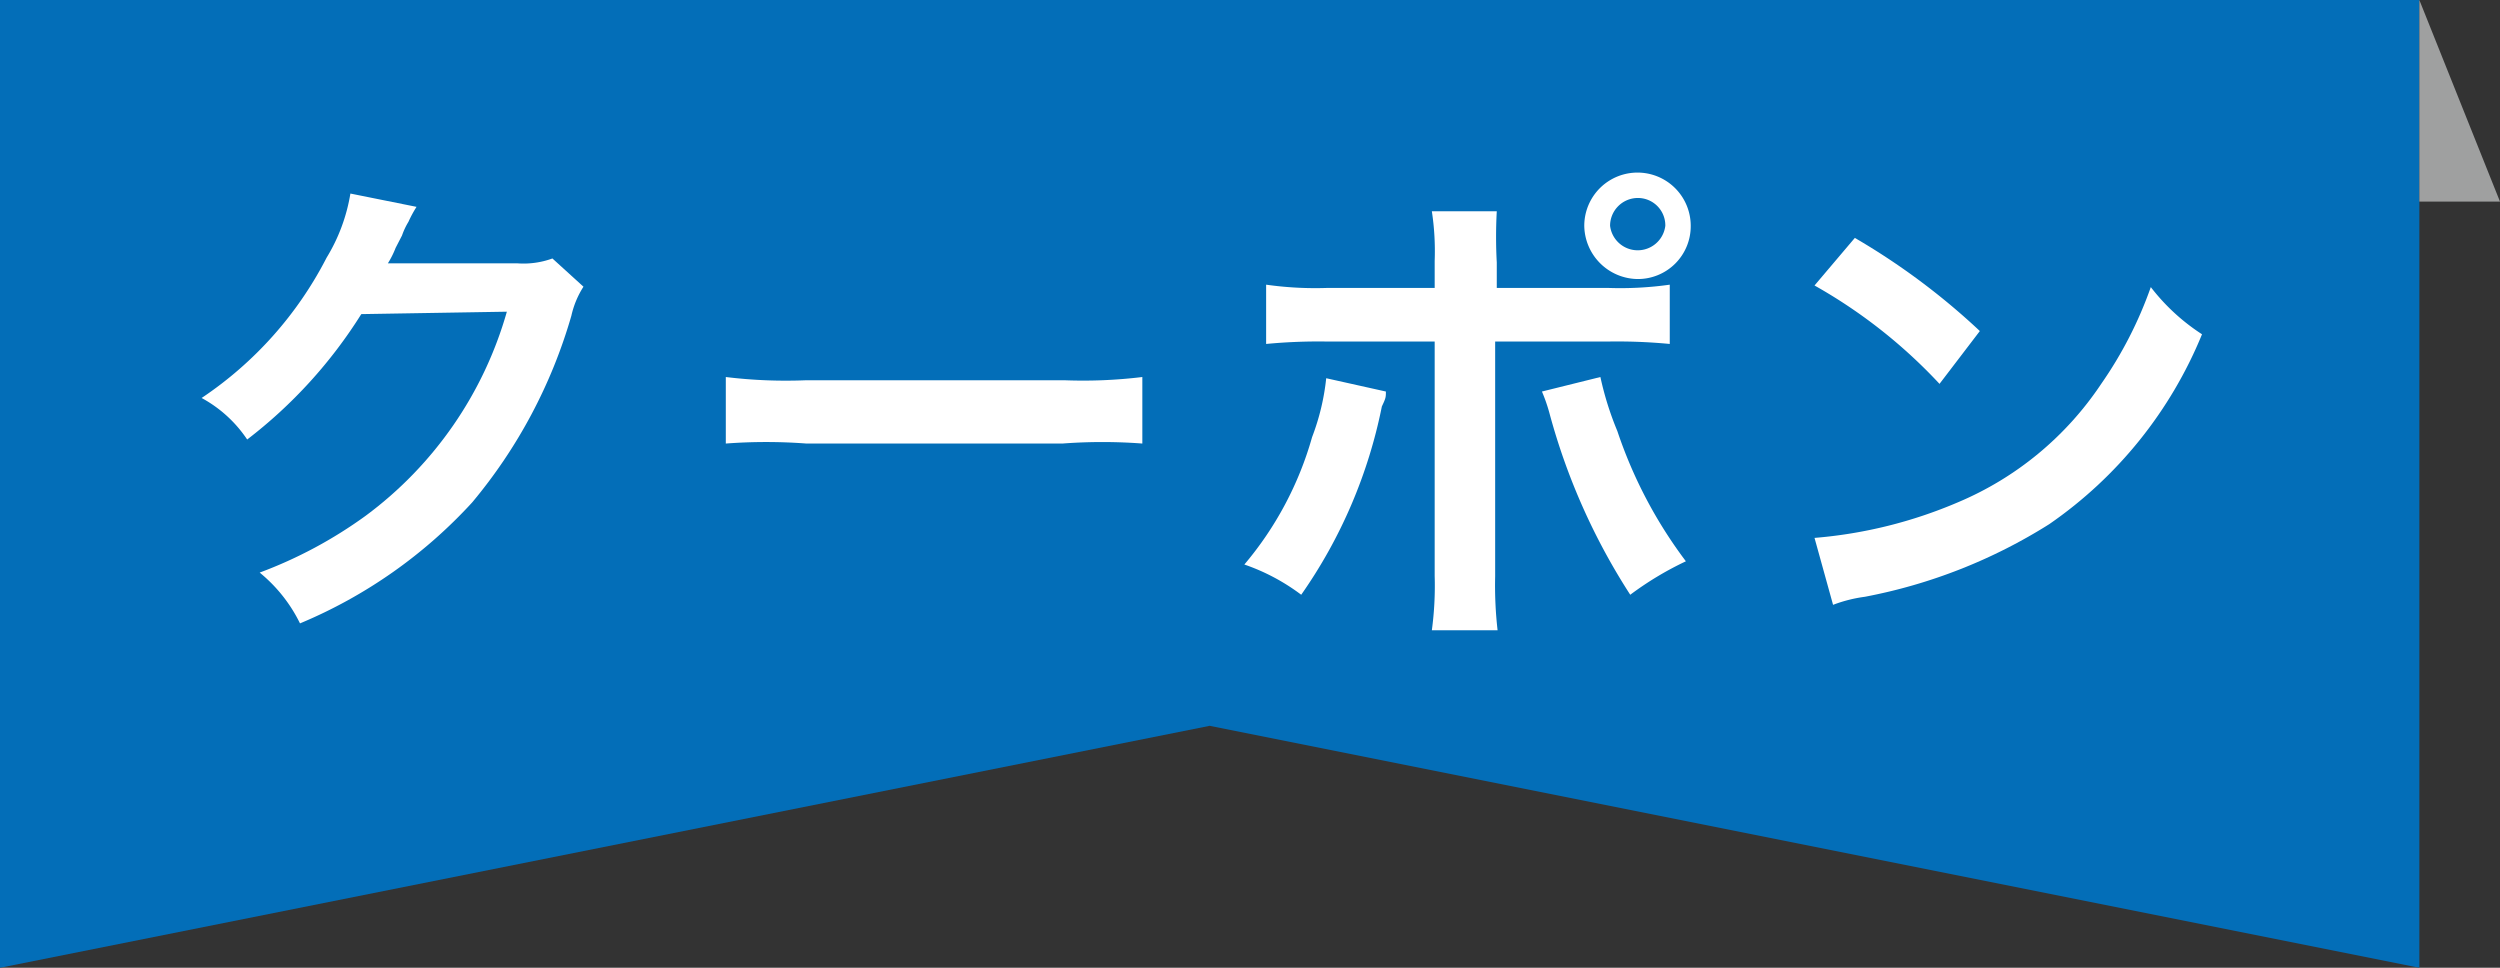
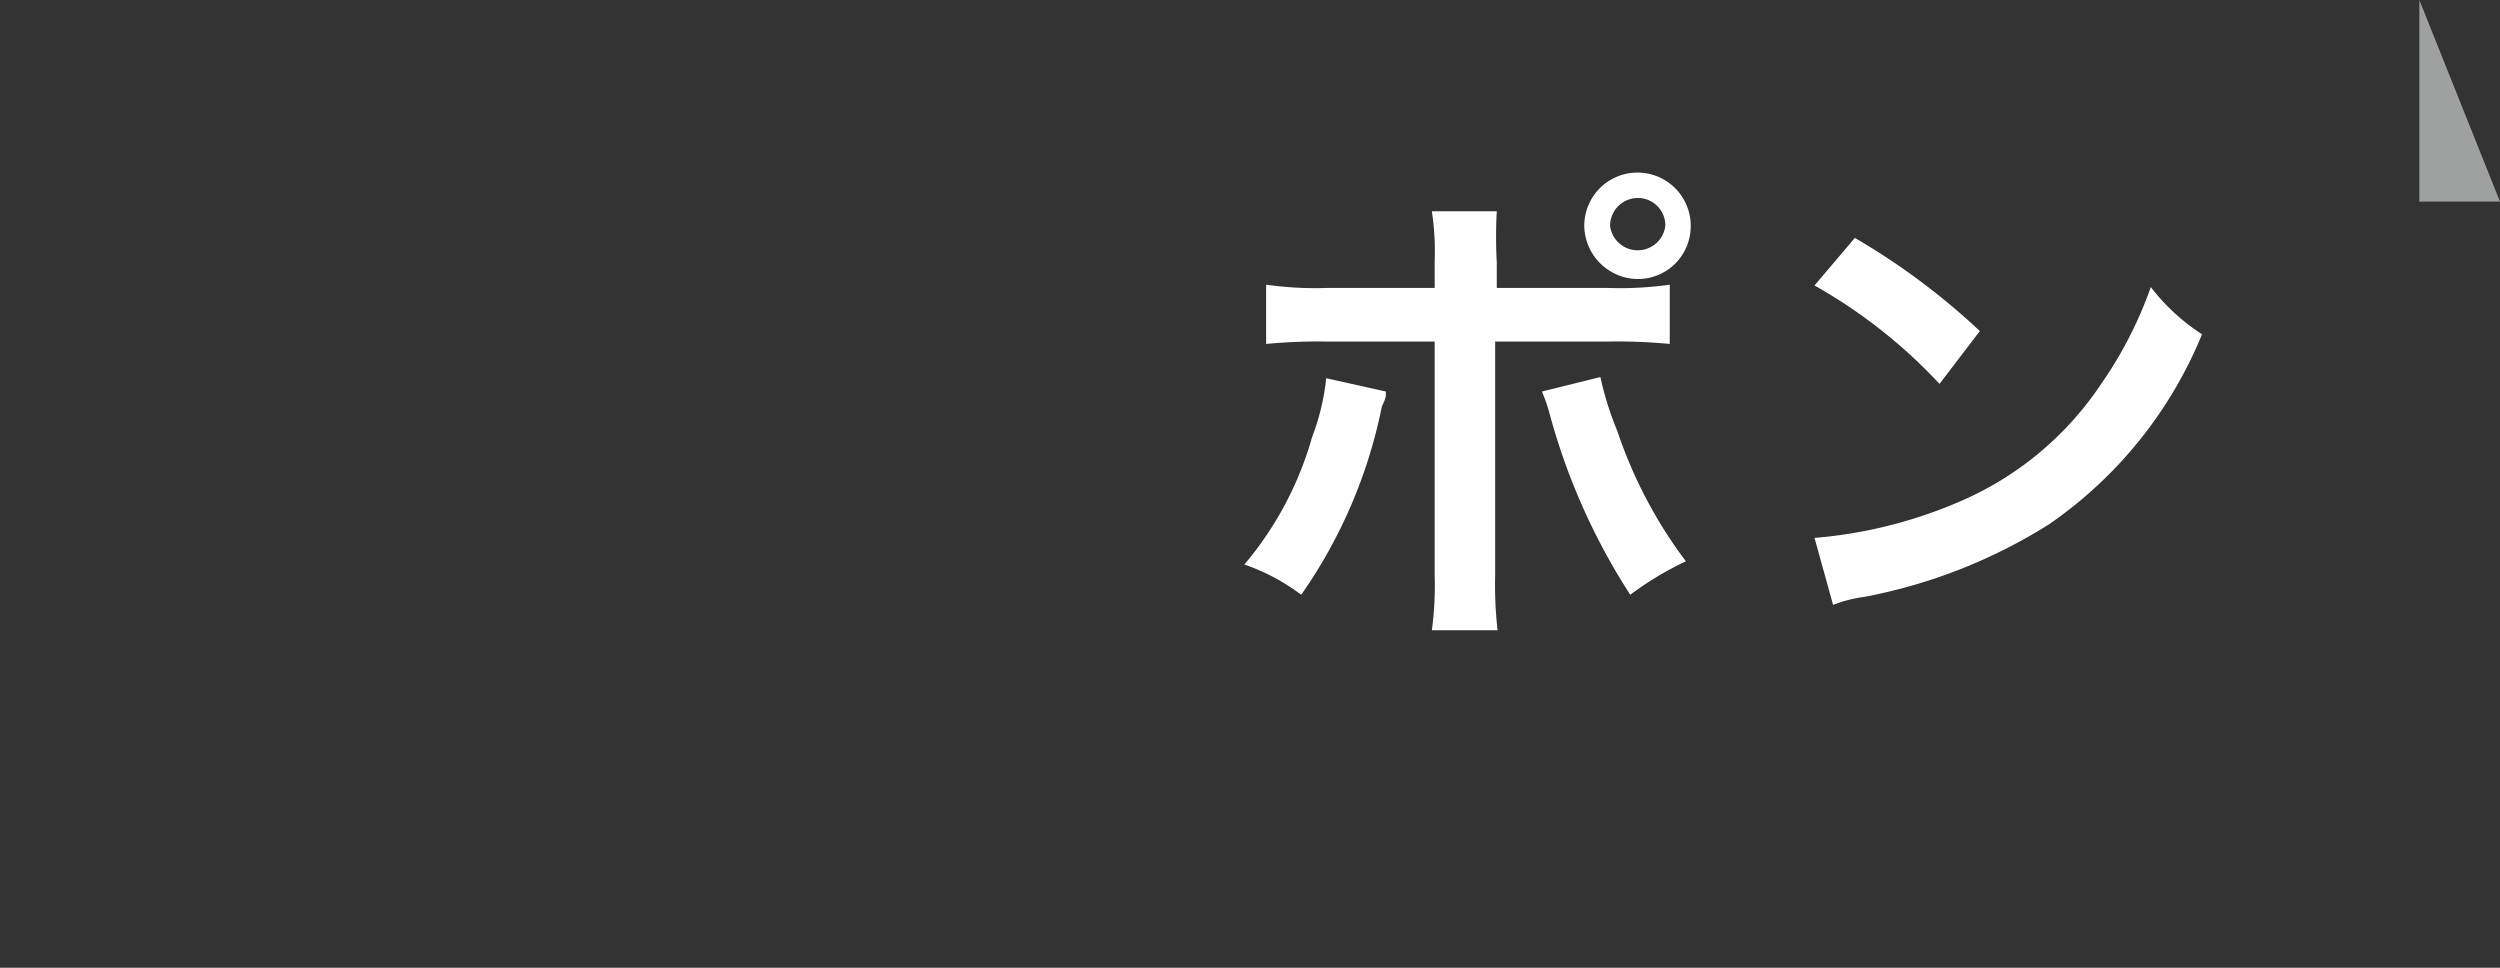
<svg xmlns="http://www.w3.org/2000/svg" width="62" height="24" viewBox="0 0 62 24">
  <rect x="0" y="0" width="62" height="24" fill="#333333" stroke="none" />
  <defs>
    <style>.cls-1{fill:#036eb8;}.cls-2{fill:#9fa0a0;}.cls-3{fill:#fff;}</style>
  </defs>
  <title>home_coupon_ico_ribbon</title>
  <g id="レイヤー_2" data-name="レイヤー 2">
    <g id="配置">
-       <polygon class="cls-1" points="60 24 30 18 0 24 0 0 60 0 60 24" />
      <polygon class="cls-2" points="62 5 60 5 60 0 62 5" />
-       <path class="cls-3" d="M14.47,7.11a2.23,2.23,0,0,0-.3.72,12.69,12.69,0,0,1-2.46,4.63,12.11,12.11,0,0,1-4.27,3,3.76,3.76,0,0,0-1-1.26,11,11,0,0,0,2.63-1.41,9.54,9.54,0,0,0,3.5-5.06l-3.61.06A11.84,11.84,0,0,1,6.13,10.9,3.18,3.18,0,0,0,5,9.87a9.29,9.29,0,0,0,3.1-3.48A4.42,4.42,0,0,0,8.69,4.8l1.64.33a2.92,2.92,0,0,0-.2.37,1.74,1.74,0,0,0-.16.34l-.16.31a2.22,2.22,0,0,1-.19.38l.58,0,2.62,0a2.09,2.09,0,0,0,.88-.12Z" />
-       <path class="cls-3" d="M18,9.35A12.28,12.28,0,0,0,20,9.43h6.39a12.13,12.13,0,0,0,1.94-.08V11A13.1,13.1,0,0,0,26.35,11H20A13.28,13.28,0,0,0,18,11Z" />
      <path class="cls-3" d="M34.37,9.71c0,.14,0,.16-.1.37a12.35,12.35,0,0,1-2,4.67A5.1,5.1,0,0,0,30.86,14a8.44,8.44,0,0,0,1.68-3.16,5.74,5.74,0,0,0,.35-1.46Zm1.21-3.24a6.56,6.56,0,0,0-.07-1.23h1.61a11.7,11.7,0,0,0,0,1.27v.63h2.74a8.76,8.76,0,0,0,1.55-.08V8.53a13.68,13.68,0,0,0-1.52-.06H37.08v5.82a9.81,9.81,0,0,0,.06,1.34H35.51a8.29,8.29,0,0,0,.07-1.35V8.47H32.91a13.72,13.72,0,0,0-1.51.06V7.06a8.7,8.7,0,0,0,1.54.08h2.64Zm4.11,2.88a7.69,7.69,0,0,0,.42,1.34,11.34,11.34,0,0,0,1.7,3.23,8,8,0,0,0-1.38.83,15.91,15.91,0,0,1-2-4.49,4.08,4.08,0,0,0-.19-.55ZM41.93,5.6a1.31,1.31,0,0,1-1.32,1.32A1.34,1.34,0,0,1,39.29,5.6a1.32,1.32,0,1,1,2.64,0Zm-2,0a.69.69,0,0,0,1.37,0,.68.68,0,0,0-.69-.69A.69.69,0,0,0,39.93,5.6Z" />
      <path class="cls-3" d="M45,13.34a11.4,11.4,0,0,0,3.55-.88,8,8,0,0,0,3.56-2.94,10,10,0,0,0,1.23-2.4,5.08,5.08,0,0,0,1.27,1.17A10.59,10.59,0,0,1,50.82,13a13.19,13.19,0,0,1-4.57,1.8,3.5,3.5,0,0,0-.79.2ZM46,5.9a17.08,17.08,0,0,1,3.1,2.31l-1,1.31A12.84,12.84,0,0,0,45,7.08Z" />
    </g>
  </g>
</svg>